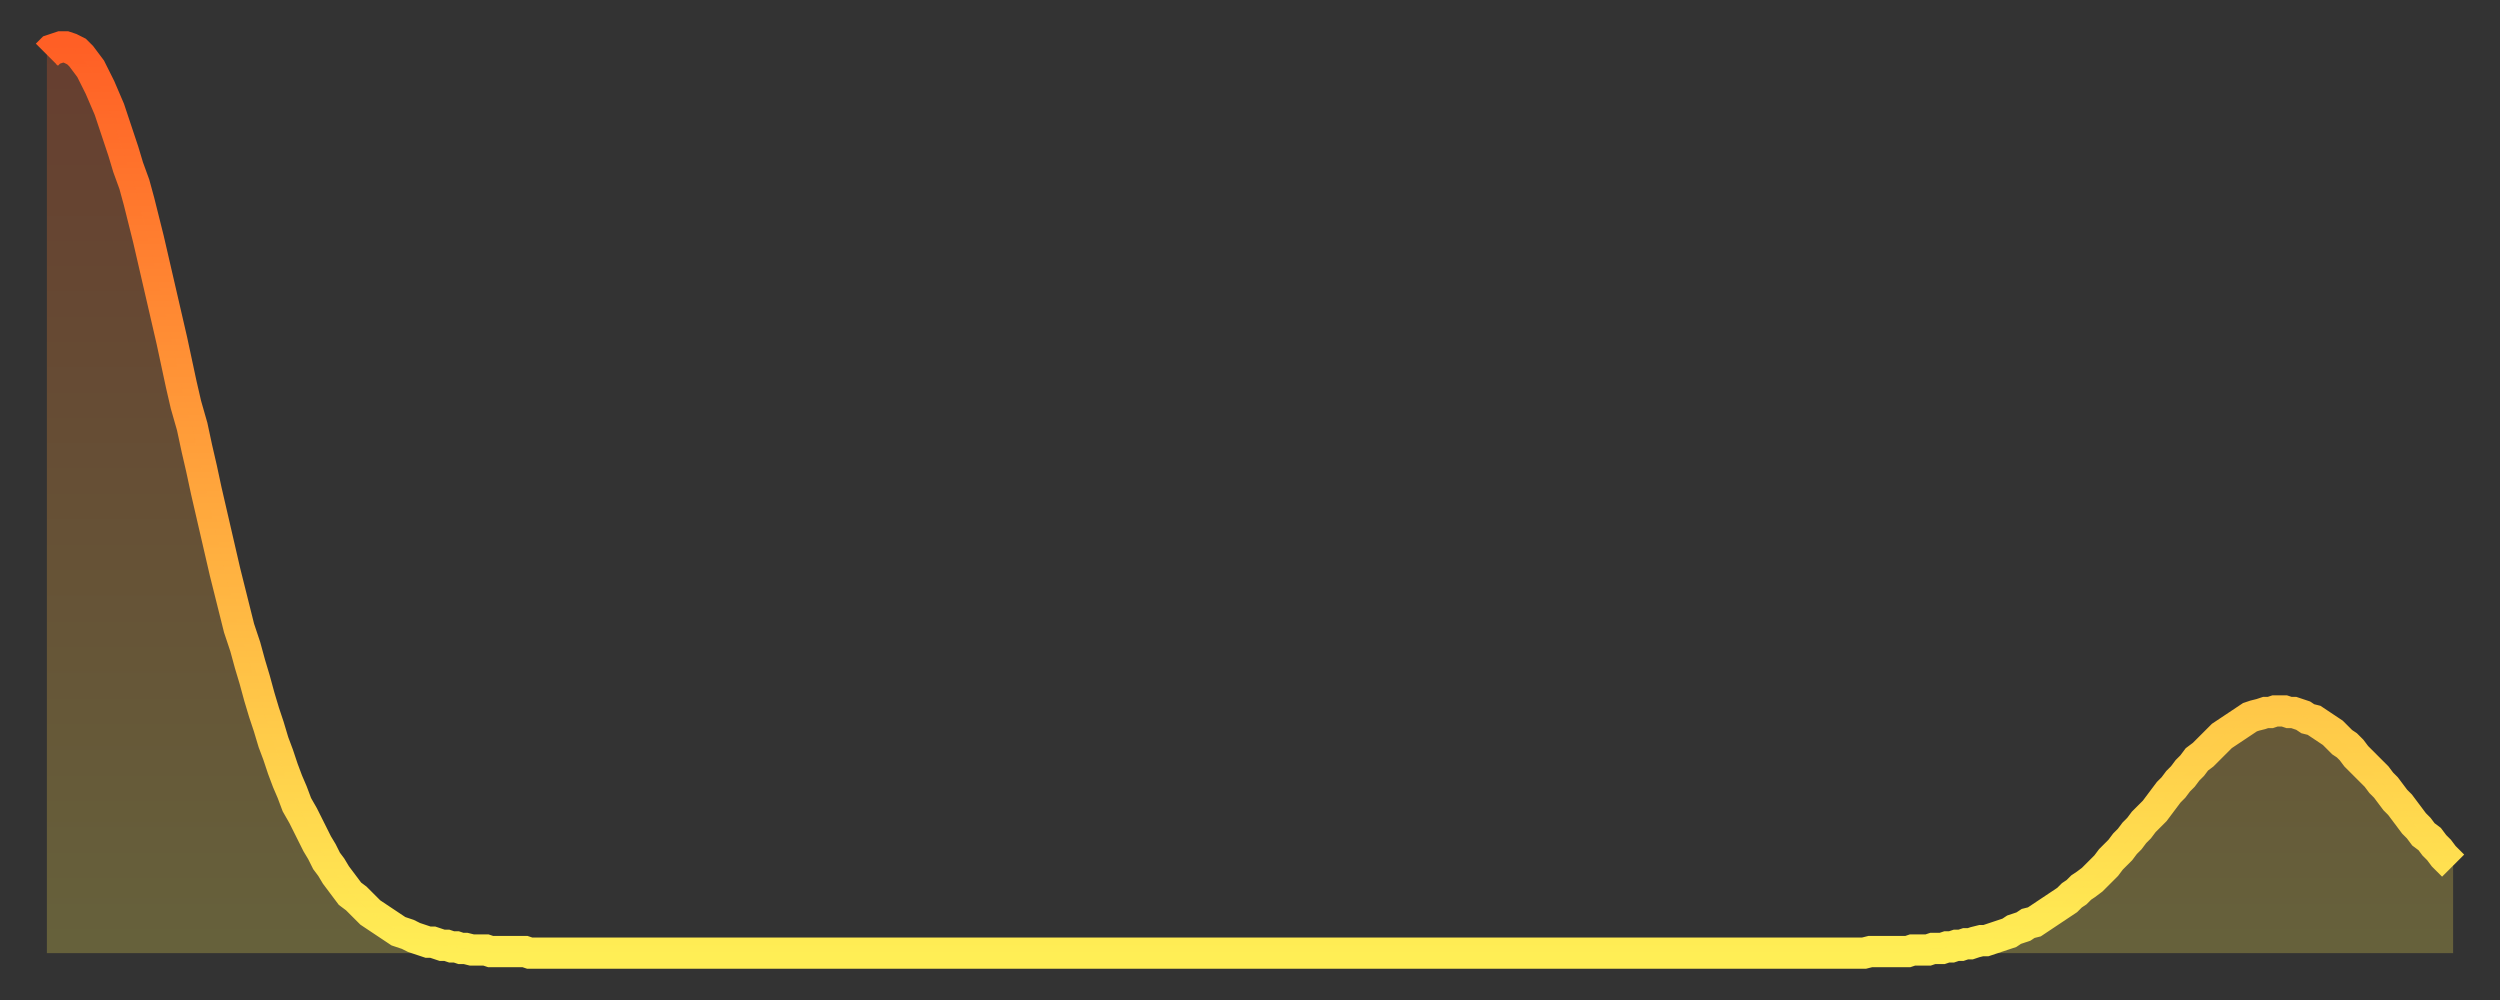
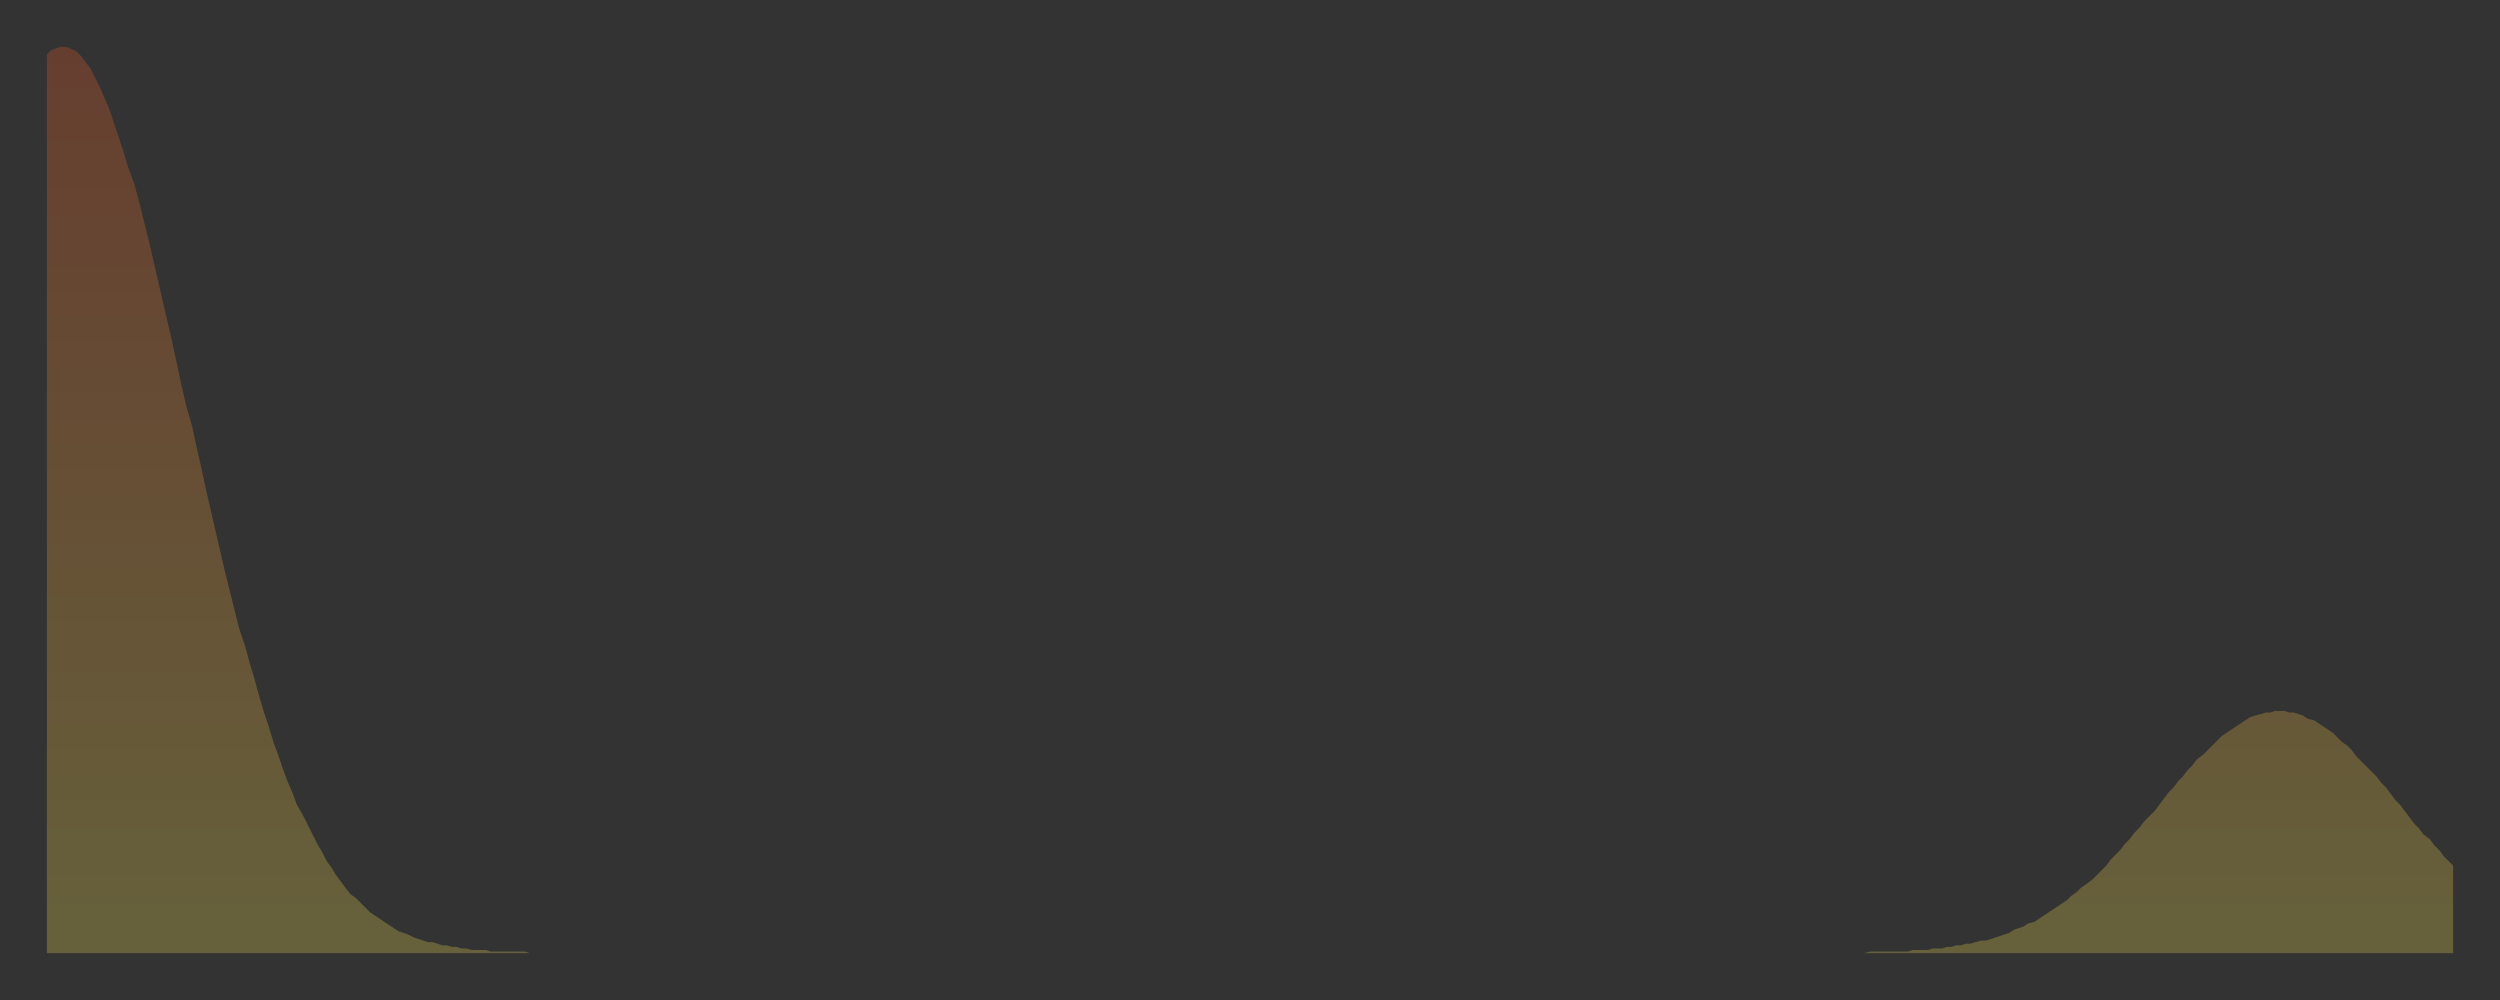
<svg xmlns="http://www.w3.org/2000/svg" baseProfile="full" height="64" version="1.1" width="160">
  <rect width="100%" height="100%" fill="#333333" stroke="none" />
  <defs>
    <linearGradient id="id679690" x1="0" x2="0" y1="0" y2="1">
      <stop offset="0%" stop-color="#ff5f25" />
      <stop offset="50%" stop-color="#ffa73d" />
      <stop offset="100%" stop-color="#ffee55" />
    </linearGradient>
  </defs>
  <g transform="translate(3,3)">
    <g>
-       <path d="M 0.0 0.5 0.3 0.2 0.6 0.1 0.9 0.0 1.2 0.0 1.5 0.1 1.9 0.3 2.2 0.6 2.5 1.0 2.8 1.4 3.1 2.0 3.4 2.6 3.7 3.3 4.0 4.0 4.3 4.9 4.6 5.8 4.9 6.7 5.2 7.7 5.6 8.8 5.9 9.9 6.2 11.1 6.5 12.3 6.8 13.6 7.1 14.9 7.4 16.2 7.7 17.5 8.0 18.8 8.3 20.2 8.6 21.6 8.9 22.9 9.3 24.3 9.6 25.7 9.9 27.0 10.2 28.4 10.5 29.7 10.8 31.0 11.1 32.3 11.4 33.6 11.7 34.8 12.0 36.0 12.3 37.2 12.7 38.4 13.0 39.5 13.3 40.5 13.6 41.6 13.9 42.6 14.2 43.5 14.5 44.5 14.8 45.3 15.1 46.2 15.4 47.0 15.7 47.7 16.0 48.5 16.4 49.2 16.7 49.8 17.0 50.4 17.3 51.0 17.6 51.5 17.9 52.1 18.2 52.5 18.5 53.0 18.8 53.4 19.1 53.8 19.4 54.2 19.8 54.5 20.1 54.8 20.4 55.1 20.7 55.4 21.0 55.6 21.3 55.8 21.6 56.0 21.9 56.2 22.2 56.4 22.5 56.6 22.8 56.7 23.1 56.8 23.5 57.0 23.8 57.1 24.1 57.2 24.4 57.3 24.7 57.3 25.0 57.4 25.3 57.5 25.6 57.5 25.9 57.6 26.2 57.6 26.5 57.7 26.8 57.7 27.2 57.8 27.5 57.8 27.8 57.8 28.1 57.8 28.4 57.9 28.7 57.9 29.0 57.9 29.3 57.9 29.6 57.9 29.9 57.9 30.2 57.9 30.6 57.9 30.9 58.0 31.2 58.0 31.5 58.0 31.8 58.0 32.1 58.0 32.4 58.0 32.7 58.0 33.0 58.0 33.3 58.0 33.6 58.0 33.9 58.0 34.3 58.0 34.6 58.0 34.9 58.0 35.2 58.0 35.5 58.0 35.8 58.0 36.1 58.0 36.4 58.0 36.7 58.0 37.0 58.0 37.3 58.0 37.7 58.0 38.0 58.0 38.3 58.0 38.6 58.0 38.9 58.0 39.2 58.0 39.5 58.0 39.8 58.0 40.1 58.0 40.4 58.0 40.7 58.0 41.0 58.0 41.4 58.0 41.7 58.0 42.0 58.0 42.3 58.0 42.6 58.0 42.9 58.0 43.2 58.0 43.5 58.0 43.8 58.0 44.1 58.0 44.4 58.0 44.7 58.0 45.1 58.0 45.4 58.0 45.7 58.0 46.0 58.0 46.3 58.0 46.6 58.0 46.9 58.0 47.2 58.0 47.5 58.0 47.8 58.0 48.1 58.0 48.5 58.0 48.8 58.0 49.1 58.0 49.4 58.0 49.7 58.0 50.0 58.0 50.3 58.0 50.6 58.0 50.9 58.0 51.2 58.0 51.5 58.0 51.8 58.0 52.2 58.0 52.5 58.0 52.8 58.0 53.1 58.0 53.4 58.0 53.7 58.0 54.0 58.0 54.3 58.0 54.6 58.0 54.9 58.0 55.2 58.0 55.6 58.0 55.9 58.0 56.2 58.0 56.5 58.0 56.8 58.0 57.1 58.0 57.4 58.0 57.7 58.0 58.0 58.0 58.3 58.0 58.6 58.0 58.9 58.0 59.3 58.0 59.6 58.0 59.9 58.0 60.2 58.0 60.5 58.0 60.8 58.0 61.1 58.0 61.4 58.0 61.7 58.0 62.0 58.0 62.3 58.0 62.6 58.0 63.0 58.0 63.3 58.0 63.6 58.0 63.9 58.0 64.2 58.0 64.5 58.0 64.8 58.0 65.1 58.0 65.4 58.0 65.7 58.0 66.0 58.0 66.4 58.0 66.7 58.0 67.0 58.0 67.3 58.0 67.6 58.0 67.9 58.0 68.2 58.0 68.5 58.0 68.8 58.0 69.1 58.0 69.4 58.0 69.7 58.0 70.1 58.0 70.4 58.0 70.7 58.0 71.0 58.0 71.3 58.0 71.6 58.0 71.9 58.0 72.2 58.0 72.5 58.0 72.8 58.0 73.1 58.0 73.5 58.0 73.8 58.0 74.1 58.0 74.4 58.0 74.7 58.0 75.0 58.0 75.3 58.0 75.6 58.0 75.9 58.0 76.2 58.0 76.5 58.0 76.8 58.0 77.2 58.0 77.5 58.0 77.8 58.0 78.1 58.0 78.4 58.0 78.7 58.0 79.0 58.0 79.3 58.0 79.6 58.0 79.9 58.0 80.2 58.0 80.5 58.0 80.9 58.0 81.2 58.0 81.5 58.0 81.8 58.0 82.1 58.0 82.4 58.0 82.7 58.0 83.0 58.0 83.3 58.0 83.6 58.0 83.9 58.0 84.3 58.0 84.6 58.0 84.9 58.0 85.2 58.0 85.5 58.0 85.8 58.0 86.1 58.0 86.4 58.0 86.7 58.0 87.0 58.0 87.3 58.0 87.6 58.0 88.0 58.0 88.3 58.0 88.6 58.0 88.9 58.0 89.2 58.0 89.5 58.0 89.8 58.0 90.1 58.0 90.4 58.0 90.7 58.0 91.0 58.0 91.4 58.0 91.7 58.0 92.0 58.0 92.3 58.0 92.6 58.0 92.9 58.0 93.2 58.0 93.5 58.0 93.8 58.0 94.1 58.0 94.4 58.0 94.7 58.0 95.1 58.0 95.4 58.0 95.7 58.0 96.0 58.0 96.3 58.0 96.6 58.0 96.9 58.0 97.2 58.0 97.5 58.0 97.8 58.0 98.1 58.0 98.4 58.0 98.8 58.0 99.1 58.0 99.4 58.0 99.7 58.0 100.0 58.0 100.3 58.0 100.6 58.0 100.9 58.0 101.2 58.0 101.5 58.0 101.8 58.0 102.2 58.0 102.5 58.0 102.8 58.0 103.1 58.0 103.4 58.0 103.7 58.0 104.0 58.0 104.3 58.0 104.6 58.0 104.9 58.0 105.2 58.0 105.5 58.0 105.9 58.0 106.2 58.0 106.5 58.0 106.8 58.0 107.1 58.0 107.4 58.0 107.7 58.0 108.0 58.0 108.3 58.0 108.6 58.0 108.9 58.0 109.3 58.0 109.6 58.0 109.9 58.0 110.2 58.0 110.5 58.0 110.8 58.0 111.1 58.0 111.4 58.0 111.7 58.0 112.0 58.0 112.3 58.0 112.6 58.0 113.0 58.0 113.3 58.0 113.6 58.0 113.9 58.0 114.2 58.0 114.5 58.0 114.8 58.0 115.1 58.0 115.4 58.0 115.7 58.0 116.0 58.0 116.3 58.0 116.7 57.9 117.0 57.9 117.3 57.9 117.6 57.9 117.9 57.9 118.2 57.9 118.5 57.9 118.8 57.9 119.1 57.9 119.4 57.8 119.7 57.8 120.1 57.8 120.4 57.8 120.7 57.7 121.0 57.7 121.3 57.7 121.6 57.6 121.9 57.6 122.2 57.5 122.5 57.5 122.8 57.4 123.1 57.4 123.4 57.3 123.8 57.2 124.1 57.2 124.4 57.1 124.7 57.0 125.0 56.9 125.3 56.8 125.6 56.7 125.9 56.5 126.2 56.4 126.5 56.3 126.8 56.1 127.2 56.0 127.5 55.8 127.8 55.6 128.1 55.4 128.4 55.2 128.7 55.0 129.0 54.8 129.3 54.6 129.6 54.3 129.9 54.1 130.2 53.8 130.5 53.6 130.9 53.3 131.2 53.0 131.5 52.7 131.8 52.4 132.1 52.0 132.4 51.7 132.7 51.4 133.0 51.0 133.3 50.7 133.6 50.3 133.9 50.0 134.2 49.6 134.6 49.2 134.9 48.9 135.2 48.5 135.5 48.1 135.8 47.7 136.1 47.4 136.4 47.0 136.7 46.7 137.0 46.3 137.3 46.0 137.6 45.6 138.0 45.3 138.3 45.0 138.6 44.7 138.9 44.4 139.2 44.1 139.5 43.9 139.8 43.7 140.1 43.5 140.4 43.3 140.7 43.1 141.0 42.9 141.3 42.8 141.7 42.7 142.0 42.6 142.3 42.6 142.6 42.5 142.9 42.5 143.2 42.5 143.5 42.6 143.8 42.6 144.1 42.7 144.4 42.8 144.7 43.0 145.1 43.1 145.4 43.3 145.7 43.5 146.0 43.7 146.3 43.9 146.6 44.2 146.9 44.5 147.2 44.7 147.5 45.0 147.8 45.4 148.1 45.7 148.4 46.0 148.8 46.4 149.1 46.7 149.4 47.1 149.7 47.4 150.0 47.8 150.3 48.2 150.6 48.5 150.9 48.9 151.2 49.3 151.5 49.7 151.8 50.0 152.1 50.4 152.5 50.7 152.8 51.1 153.1 51.4 153.4 51.8 153.7 52.1 154.0 52.4" fill="none" id="graph-curve" opacity="1" stroke="url(#id679690)" stroke-width="2" />
      <path d="M 0 58 L 0.0 0.5 0.3 0.2 0.6 0.1 0.9 0.0 1.2 0.0 1.5 0.1 1.9 0.3 2.2 0.6 2.5 1.0 2.8 1.4 3.1 2.0 3.4 2.6 3.7 3.3 4.0 4.0 4.3 4.9 4.6 5.8 4.9 6.7 5.2 7.7 5.6 8.8 5.9 9.9 6.2 11.1 6.5 12.3 6.8 13.6 7.1 14.9 7.4 16.2 7.7 17.5 8.0 18.8 8.3 20.2 8.6 21.6 8.9 22.9 9.3 24.3 9.6 25.7 9.9 27.0 10.2 28.4 10.5 29.7 10.8 31.0 11.1 32.3 11.4 33.6 11.7 34.8 12.0 36.0 12.3 37.2 12.7 38.4 13.0 39.5 13.3 40.5 13.6 41.6 13.9 42.6 14.2 43.5 14.5 44.5 14.8 45.3 15.1 46.2 15.4 47.0 15.7 47.7 16.0 48.5 16.4 49.2 16.7 49.8 17.0 50.4 17.3 51.0 17.6 51.5 17.9 52.1 18.2 52.5 18.5 53.0 18.8 53.4 19.1 53.8 19.4 54.2 19.8 54.5 20.1 54.8 20.4 55.1 20.7 55.4 21.0 55.6 21.3 55.8 21.6 56.0 21.9 56.2 22.2 56.4 22.5 56.6 22.8 56.7 23.1 56.8 23.5 57.0 23.8 57.1 24.1 57.2 24.4 57.3 24.7 57.3 25.0 57.4 25.3 57.5 25.6 57.5 25.9 57.6 26.2 57.6 26.5 57.7 26.8 57.7 27.2 57.8 27.5 57.8 27.8 57.8 28.1 57.8 28.4 57.9 28.7 57.9 29.0 57.9 29.3 57.9 29.6 57.9 29.9 57.9 30.2 57.9 30.6 57.9 30.9 58.0 31.2 58.0 31.5 58.0 31.8 58.0 32.1 58.0 32.4 58.0 32.7 58.0 33.0 58.0 33.3 58.0 33.6 58.0 33.9 58.0 34.3 58.0 34.6 58.0 34.9 58.0 35.2 58.0 35.5 58.0 35.8 58.0 36.1 58.0 36.4 58.0 36.7 58.0 37.0 58.0 37.3 58.0 37.7 58.0 38.0 58.0 38.3 58.0 38.6 58.0 38.9 58.0 39.2 58.0 39.5 58.0 39.8 58.0 40.1 58.0 40.4 58.0 40.7 58.0 41.0 58.0 41.4 58.0 41.7 58.0 42.0 58.0 42.3 58.0 42.6 58.0 42.9 58.0 43.2 58.0 43.5 58.0 43.8 58.0 44.1 58.0 44.4 58.0 44.7 58.0 45.1 58.0 45.4 58.0 45.7 58.0 46.0 58.0 46.3 58.0 46.6 58.0 46.9 58.0 47.2 58.0 47.5 58.0 47.8 58.0 48.1 58.0 48.5 58.0 48.8 58.0 49.1 58.0 49.4 58.0 49.7 58.0 50.0 58.0 50.3 58.0 50.6 58.0 50.9 58.0 51.2 58.0 51.5 58.0 51.8 58.0 52.2 58.0 52.5 58.0 52.8 58.0 53.1 58.0 53.4 58.0 53.7 58.0 54.0 58.0 54.3 58.0 54.6 58.0 54.9 58.0 55.2 58.0 55.6 58.0 55.9 58.0 56.2 58.0 56.5 58.0 56.8 58.0 57.1 58.0 57.4 58.0 57.7 58.0 58.0 58.0 58.3 58.0 58.6 58.0 58.9 58.0 59.3 58.0 59.6 58.0 59.9 58.0 60.2 58.0 60.5 58.0 60.8 58.0 61.1 58.0 61.4 58.0 61.7 58.0 62.0 58.0 62.3 58.0 62.6 58.0 63.0 58.0 63.3 58.0 63.6 58.0 63.9 58.0 64.2 58.0 64.5 58.0 64.8 58.0 65.1 58.0 65.4 58.0 65.7 58.0 66.0 58.0 66.4 58.0 66.7 58.0 67.0 58.0 67.3 58.0 67.6 58.0 67.9 58.0 68.2 58.0 68.5 58.0 68.8 58.0 69.1 58.0 69.4 58.0 69.7 58.0 70.1 58.0 70.4 58.0 70.7 58.0 71.0 58.0 71.3 58.0 71.6 58.0 71.9 58.0 72.2 58.0 72.5 58.0 72.8 58.0 73.1 58.0 73.5 58.0 73.8 58.0 74.1 58.0 74.4 58.0 74.7 58.0 75.0 58.0 75.3 58.0 75.6 58.0 75.9 58.0 76.2 58.0 76.5 58.0 76.8 58.0 77.2 58.0 77.5 58.0 77.8 58.0 78.1 58.0 78.4 58.0 78.7 58.0 79.0 58.0 79.3 58.0 79.6 58.0 79.9 58.0 80.2 58.0 80.5 58.0 80.9 58.0 81.2 58.0 81.5 58.0 81.8 58.0 82.1 58.0 82.4 58.0 82.7 58.0 83.0 58.0 83.3 58.0 83.6 58.0 83.9 58.0 84.3 58.0 84.6 58.0 84.9 58.0 85.2 58.0 85.5 58.0 85.8 58.0 86.1 58.0 86.4 58.0 86.7 58.0 87.0 58.0 87.3 58.0 87.6 58.0 88.0 58.0 88.3 58.0 88.6 58.0 88.9 58.0 89.2 58.0 89.5 58.0 89.8 58.0 90.1 58.0 90.4 58.0 90.7 58.0 91.0 58.0 91.4 58.0 91.7 58.0 92.0 58.0 92.3 58.0 92.6 58.0 92.9 58.0 93.2 58.0 93.5 58.0 93.8 58.0 94.1 58.0 94.4 58.0 94.7 58.0 95.1 58.0 95.4 58.0 95.7 58.0 96.0 58.0 96.3 58.0 96.6 58.0 96.9 58.0 97.2 58.0 97.5 58.0 97.8 58.0 98.1 58.0 98.4 58.0 98.8 58.0 99.1 58.0 99.4 58.0 99.7 58.0 100.0 58.0 100.3 58.0 100.6 58.0 100.9 58.0 101.2 58.0 101.5 58.0 101.8 58.0 102.2 58.0 102.5 58.0 102.8 58.0 103.1 58.0 103.4 58.0 103.7 58.0 104.0 58.0 104.3 58.0 104.6 58.0 104.9 58.0 105.2 58.0 105.5 58.0 105.9 58.0 106.2 58.0 106.5 58.0 106.8 58.0 107.1 58.0 107.4 58.0 107.7 58.0 108.0 58.0 108.3 58.0 108.6 58.0 108.9 58.0 109.3 58.0 109.6 58.0 109.9 58.0 110.2 58.0 110.5 58.0 110.8 58.0 111.1 58.0 111.4 58.0 111.7 58.0 112.0 58.0 112.3 58.0 112.6 58.0 113.0 58.0 113.3 58.0 113.6 58.0 113.9 58.0 114.2 58.0 114.5 58.0 114.8 58.0 115.1 58.0 115.4 58.0 115.7 58.0 116.0 58.0 116.3 58.0 116.7 57.9 117.0 57.9 117.3 57.9 117.6 57.9 117.9 57.9 118.2 57.9 118.5 57.9 118.8 57.9 119.1 57.9 119.4 57.8 119.7 57.8 120.1 57.8 120.4 57.8 120.7 57.7 121.0 57.7 121.3 57.7 121.6 57.6 121.9 57.6 122.2 57.5 122.5 57.5 122.8 57.4 123.1 57.4 123.4 57.3 123.8 57.2 124.1 57.2 124.4 57.1 124.7 57.0 125.0 56.9 125.3 56.8 125.6 56.7 125.9 56.5 126.2 56.4 126.5 56.3 126.8 56.1 127.2 56.0 127.5 55.8 127.8 55.6 128.1 55.4 128.4 55.2 128.7 55.0 129.0 54.8 129.3 54.6 129.6 54.3 129.9 54.1 130.2 53.8 130.5 53.6 130.9 53.3 131.2 53.0 131.5 52.7 131.8 52.4 132.1 52.0 132.4 51.7 132.7 51.4 133.0 51.0 133.3 50.7 133.6 50.3 133.9 50.0 134.2 49.6 134.6 49.2 134.9 48.9 135.2 48.5 135.5 48.1 135.8 47.7 136.1 47.4 136.4 47.0 136.7 46.7 137.0 46.3 137.3 46.0 137.6 45.6 138.0 45.3 138.3 45.0 138.6 44.7 138.9 44.4 139.2 44.1 139.5 43.9 139.8 43.7 140.1 43.5 140.4 43.3 140.7 43.1 141.0 42.9 141.3 42.8 141.7 42.7 142.0 42.6 142.3 42.6 142.6 42.5 142.9 42.5 143.2 42.5 143.5 42.6 143.8 42.6 144.1 42.7 144.4 42.8 144.7 43.0 145.1 43.1 145.4 43.3 145.7 43.5 146.0 43.7 146.3 43.9 146.6 44.2 146.9 44.5 147.2 44.7 147.5 45.0 147.8 45.4 148.1 45.7 148.4 46.0 148.8 46.4 149.1 46.7 149.4 47.1 149.7 47.4 150.0 47.8 150.3 48.2 150.6 48.5 150.9 48.9 151.2 49.3 151.5 49.7 151.8 50.0 152.1 50.4 152.5 50.7 152.8 51.1 153.1 51.4 153.4 51.8 153.7 52.1 154.0 52.4 154 58" fill="url(#id679690)" fill-opacity=".25" id="graph-shadow" />
    </g>
  </g>
</svg>